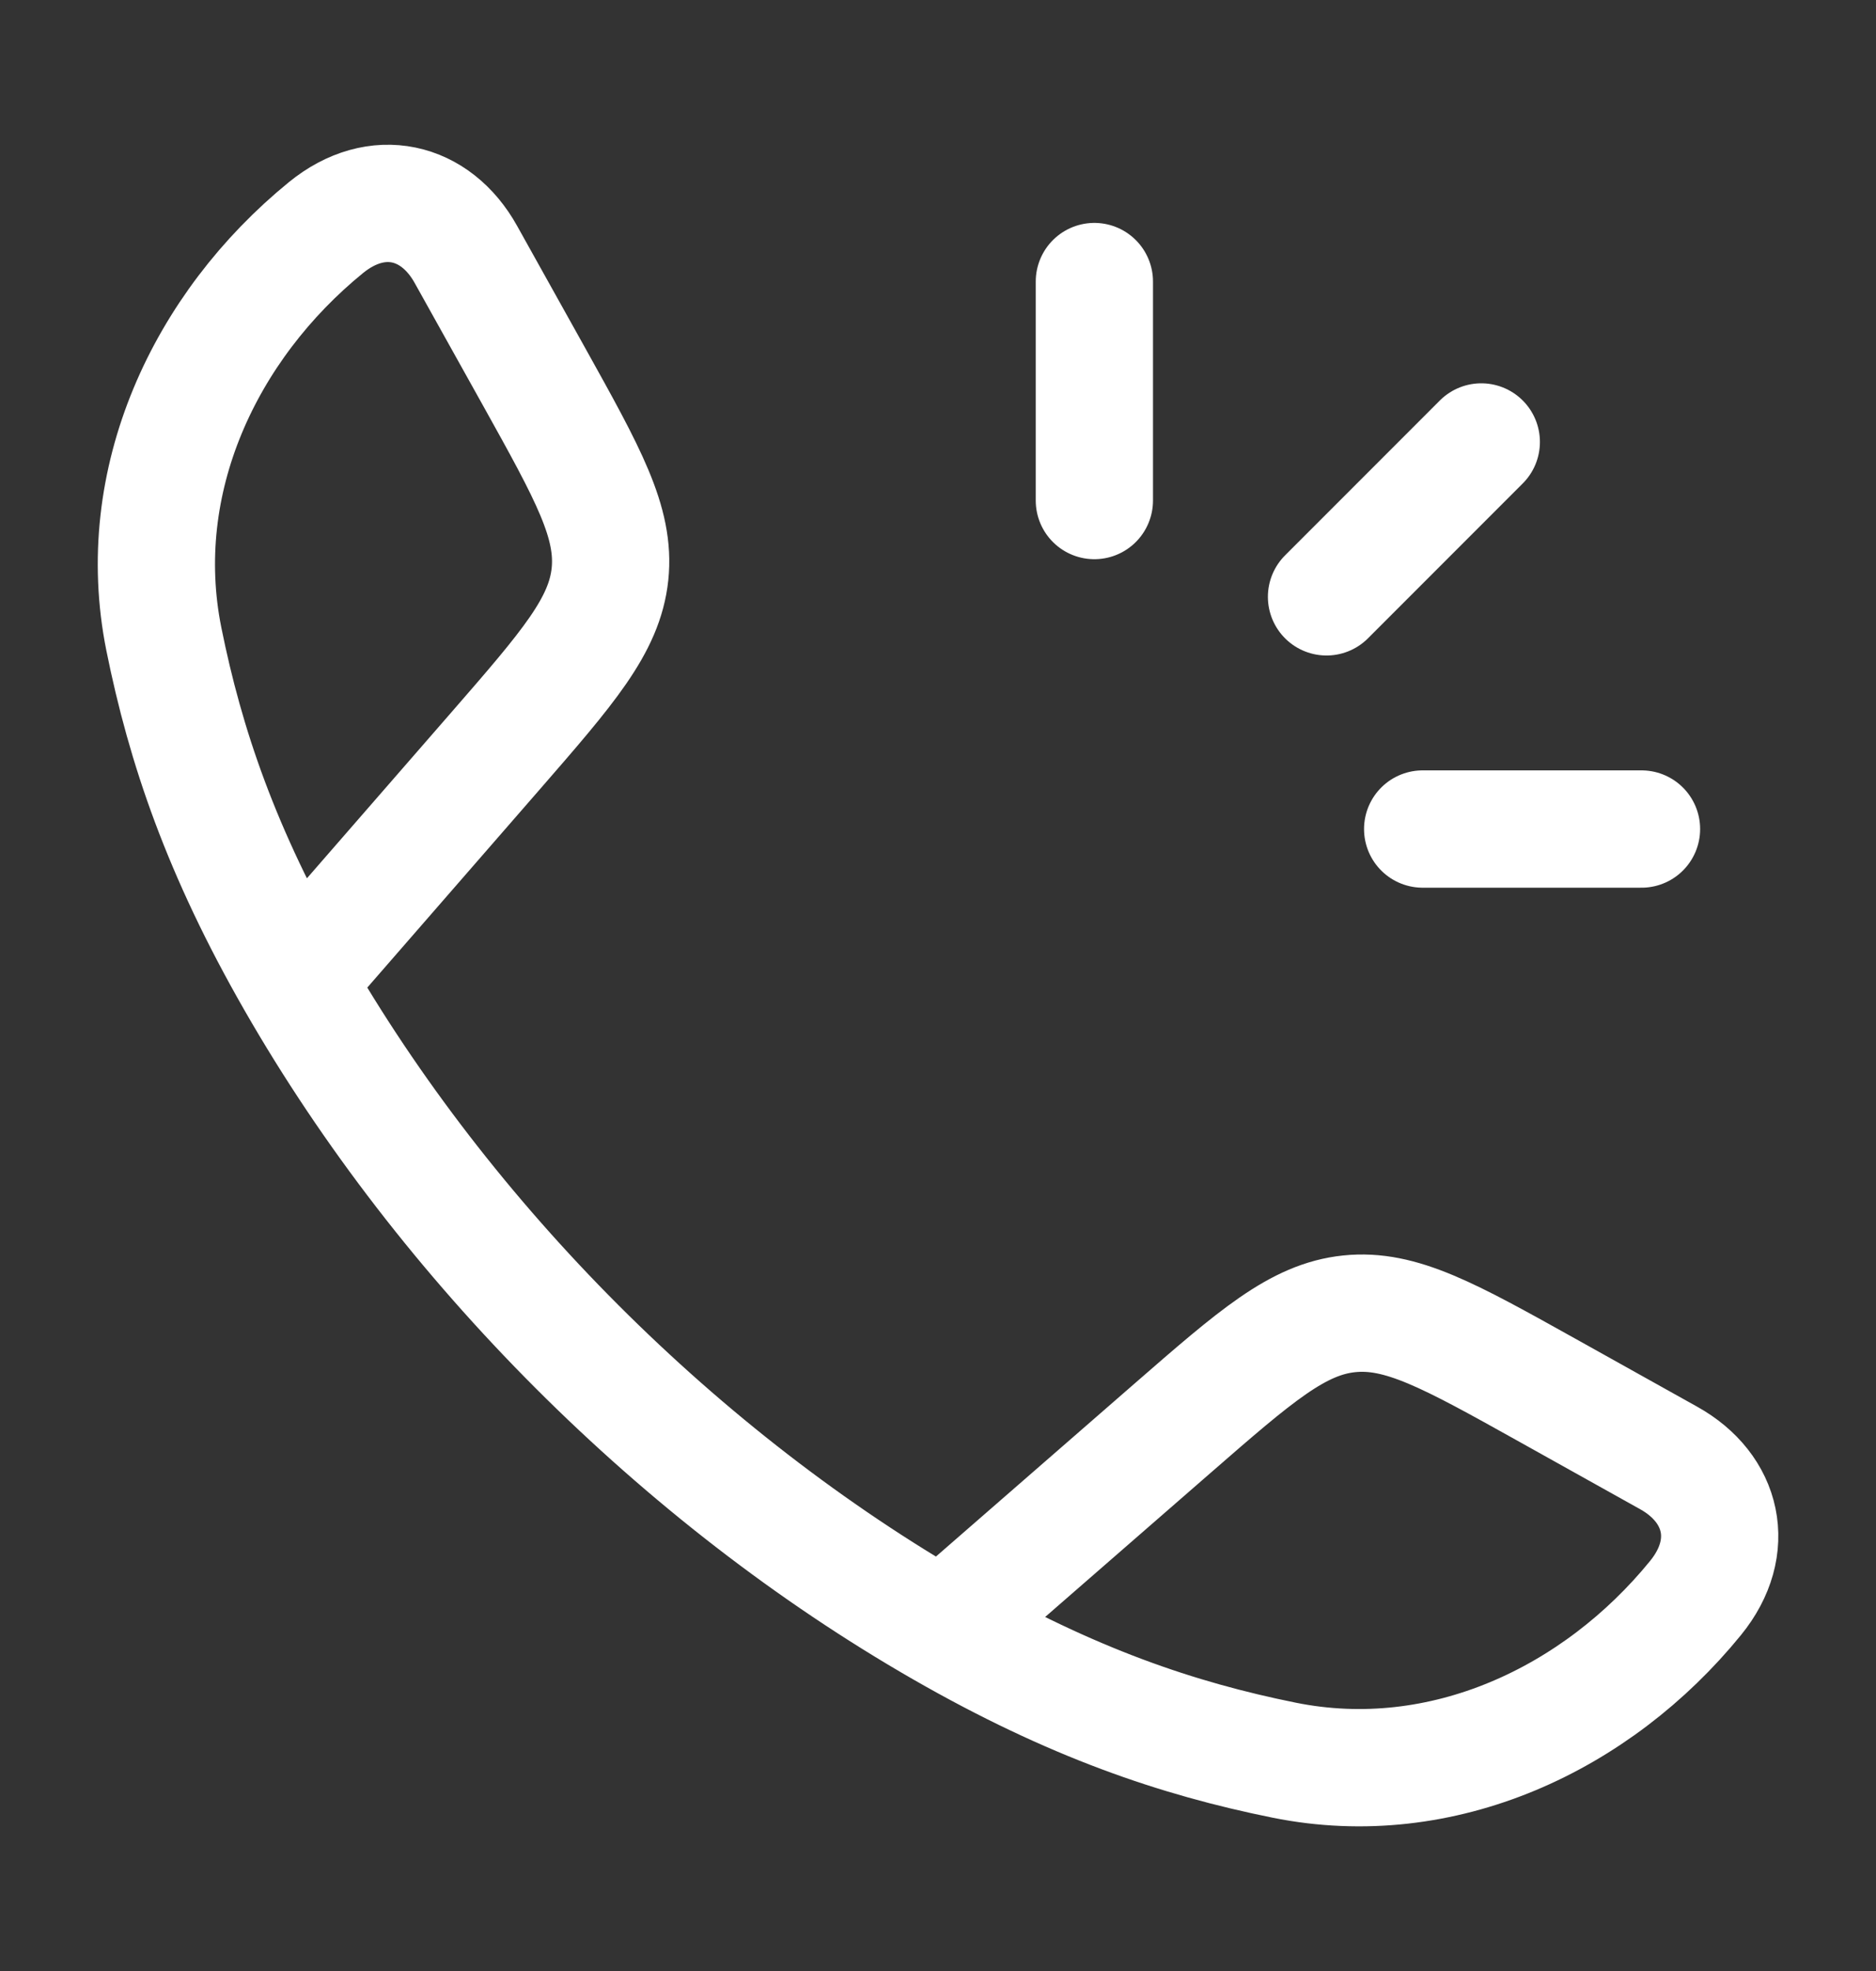
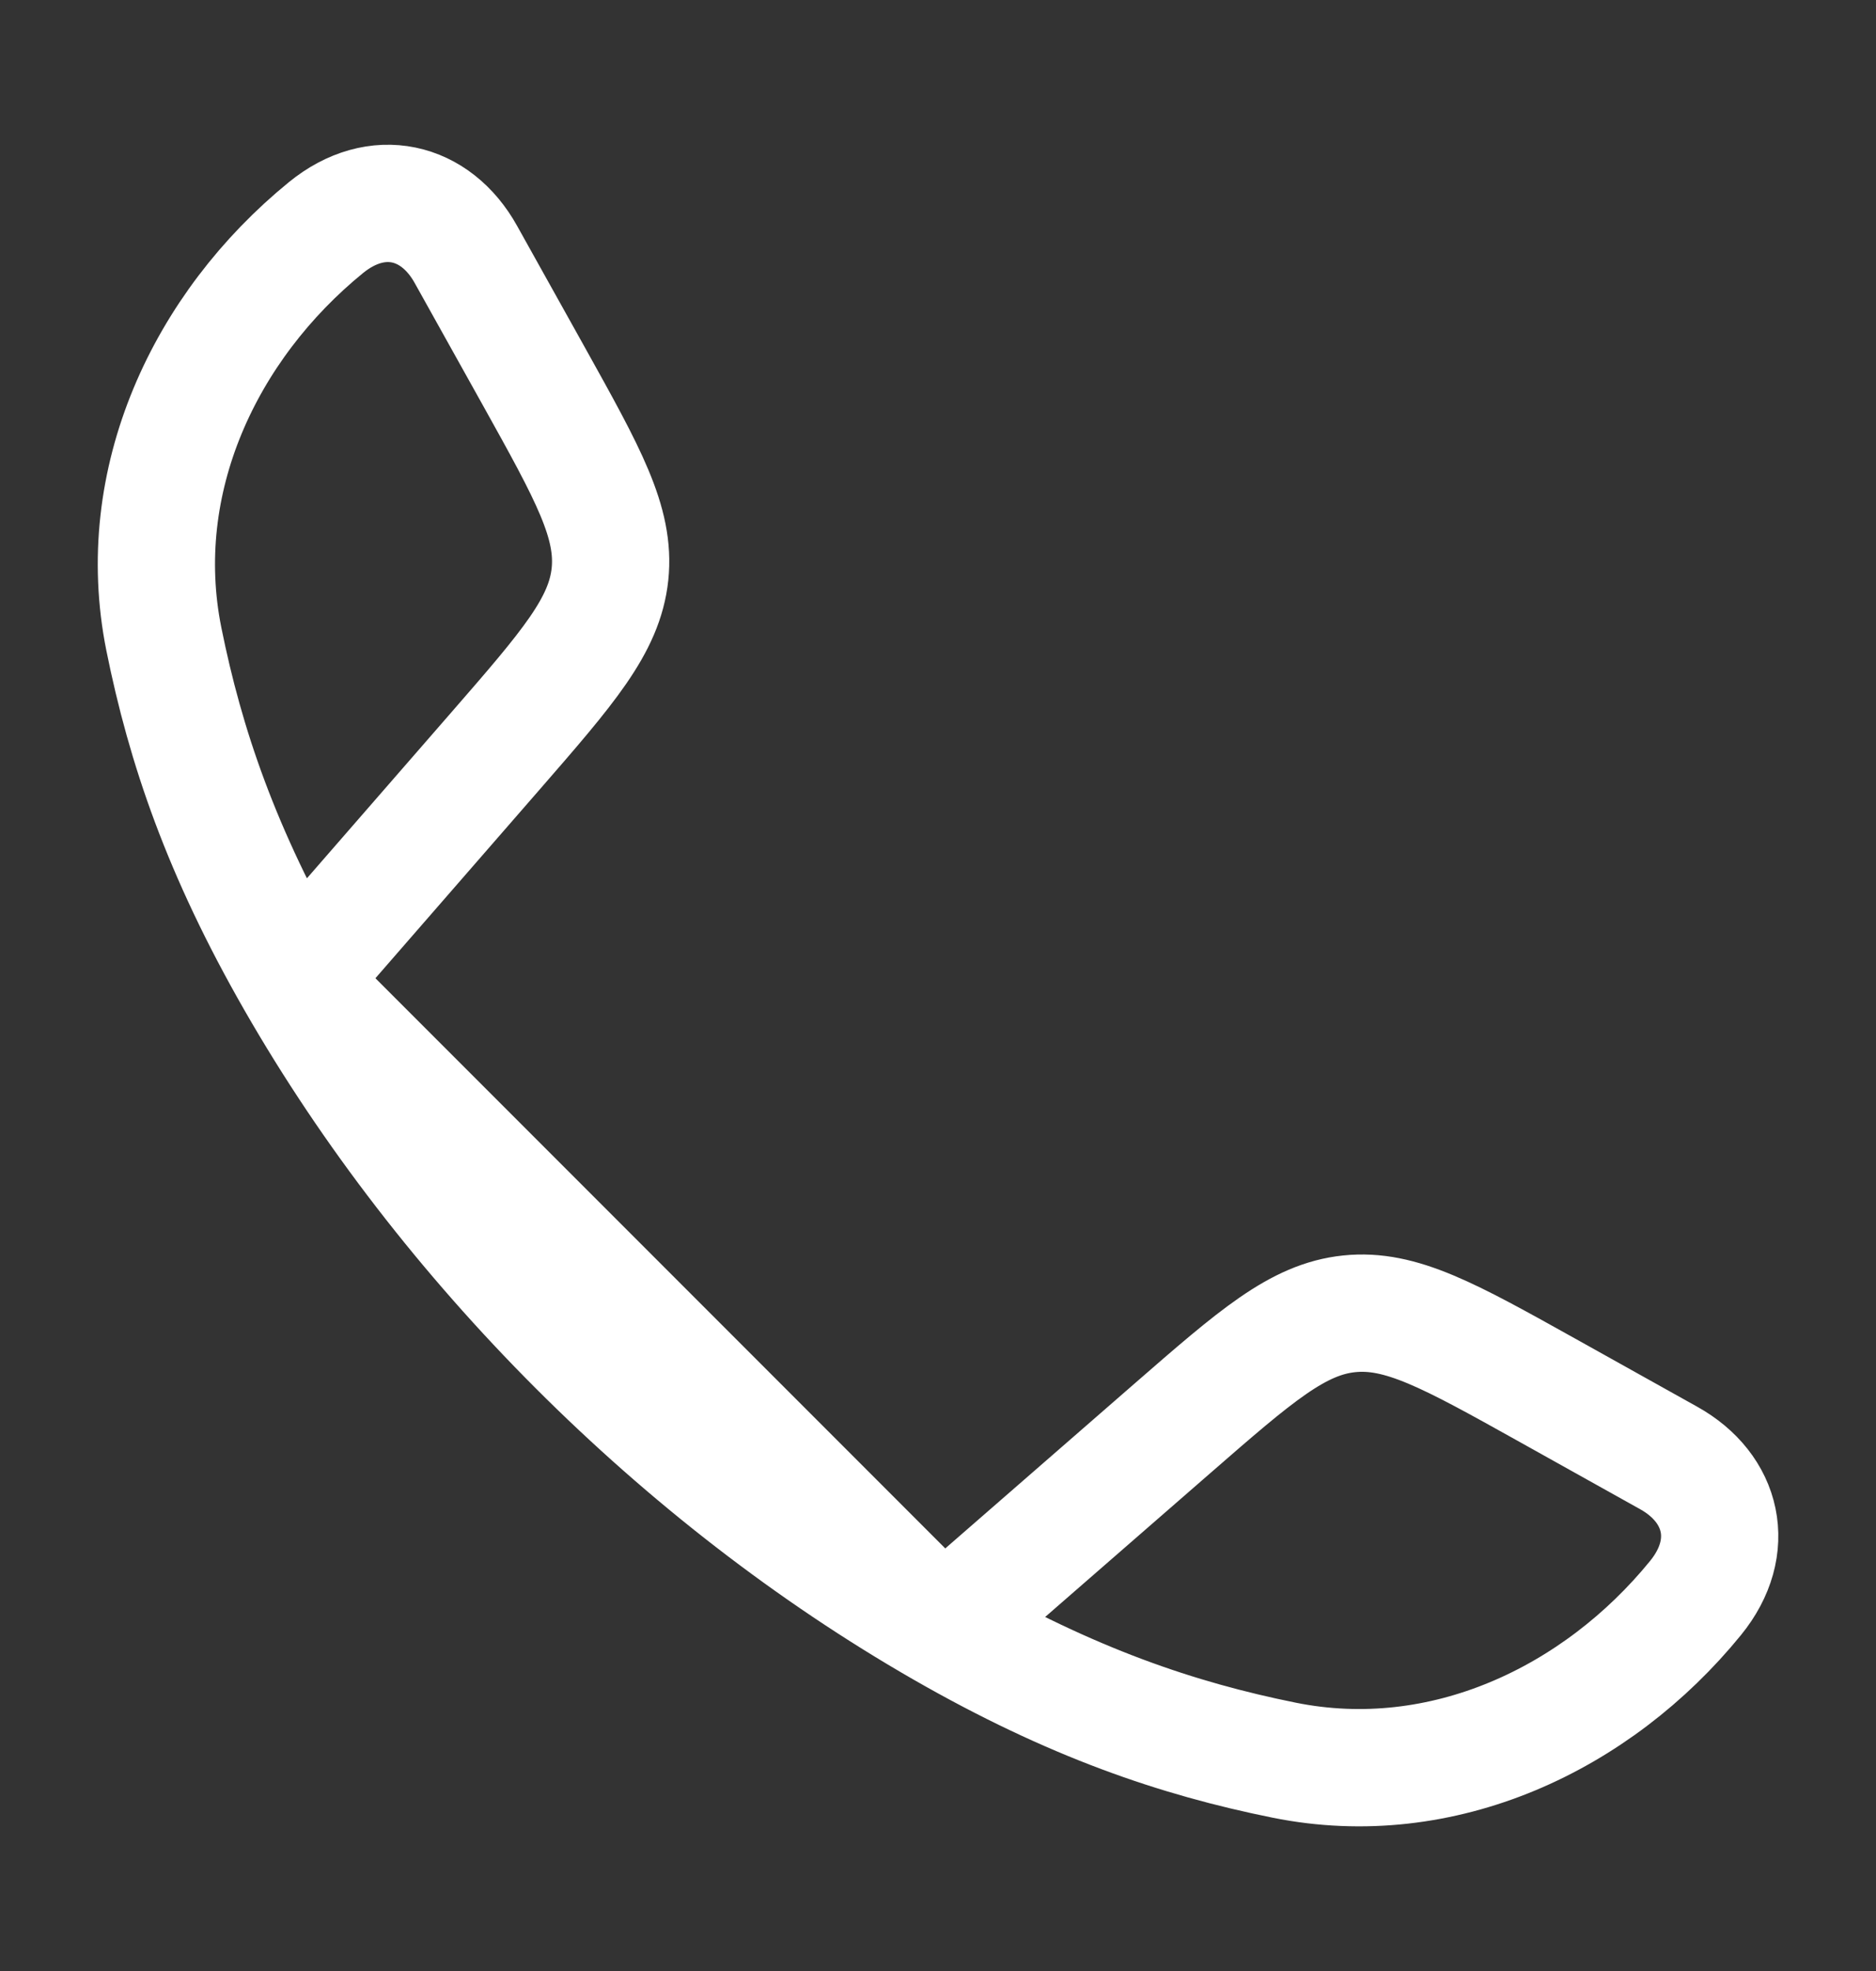
<svg xmlns="http://www.w3.org/2000/svg" fill="none" viewBox="0 0 20 21" height="21" width="20">
  <rect x="0" y="0" width="20" height="21" fill="#333333" stroke="none" />
-   <path stroke-linejoin="round" stroke-width="1.25" stroke="white" d="M3.148 10.452C2.358 9.075 1.977 7.95 1.747 6.81C1.407 5.123 2.185 3.476 3.475 2.425C4.02 1.981 4.645 2.132 4.967 2.711L5.695 4.016C6.271 5.051 6.56 5.568 6.503 6.117C6.445 6.665 6.056 7.112 5.279 8.005L3.148 10.452ZM3.148 10.452C4.747 13.241 7.257 15.751 10.048 17.352M10.048 17.352C11.426 18.142 12.551 18.524 13.691 18.754C15.377 19.094 17.025 18.316 18.076 17.026C18.52 16.481 18.368 15.856 17.79 15.534L16.485 14.806C15.45 14.229 14.932 13.941 14.384 13.998C13.835 14.055 13.389 14.444 12.495 15.222L10.048 17.352Z" />
-   <path stroke-linecap="round" stroke-width="1.25" stroke="white" d="M11.667 3V5.333M15.792 4.709L14.142 6.359M17.5 8.833H15.167" />
+   <path stroke-linejoin="round" stroke-width="1.25" stroke="white" d="M3.148 10.452C2.358 9.075 1.977 7.95 1.747 6.81C1.407 5.123 2.185 3.476 3.475 2.425C4.02 1.981 4.645 2.132 4.967 2.711L5.695 4.016C6.271 5.051 6.56 5.568 6.503 6.117C6.445 6.665 6.056 7.112 5.279 8.005L3.148 10.452ZM3.148 10.452C4.747 13.241 7.257 15.751 10.048 17.352C11.426 18.142 12.551 18.524 13.691 18.754C15.377 19.094 17.025 18.316 18.076 17.026C18.52 16.481 18.368 15.856 17.79 15.534L16.485 14.806C15.45 14.229 14.932 13.941 14.384 13.998C13.835 14.055 13.389 14.444 12.495 15.222L10.048 17.352Z" />
</svg>